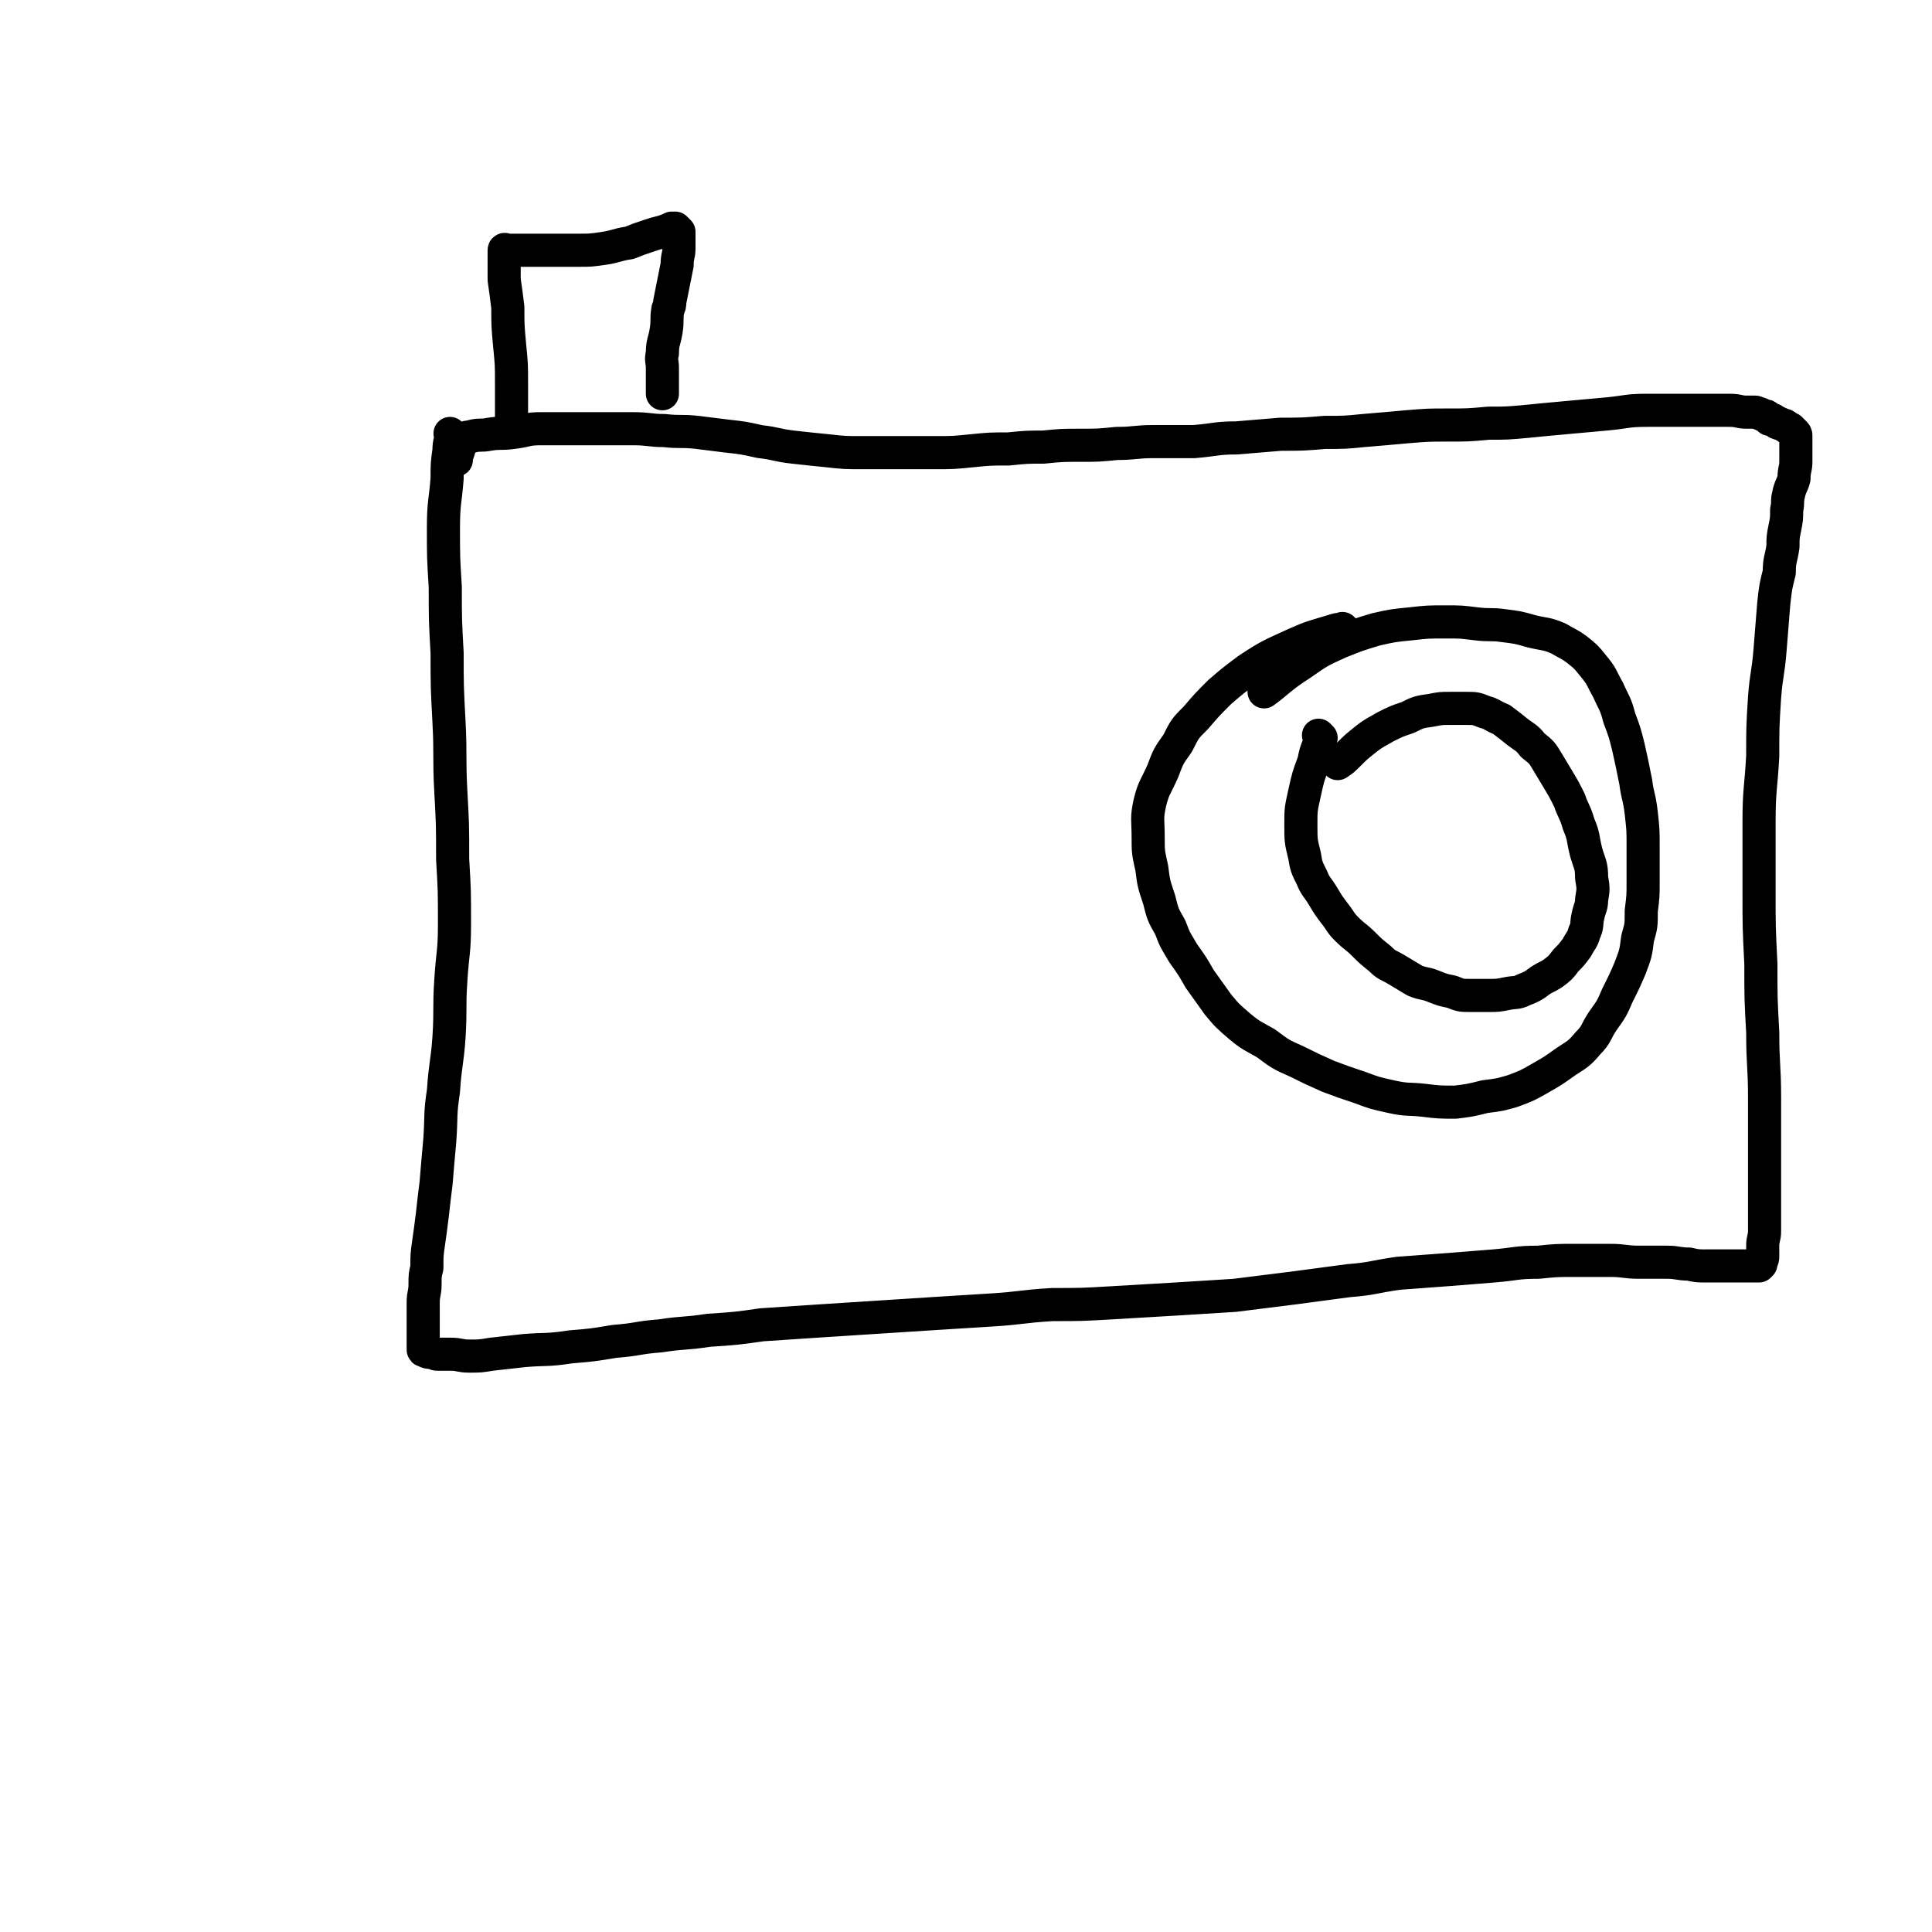
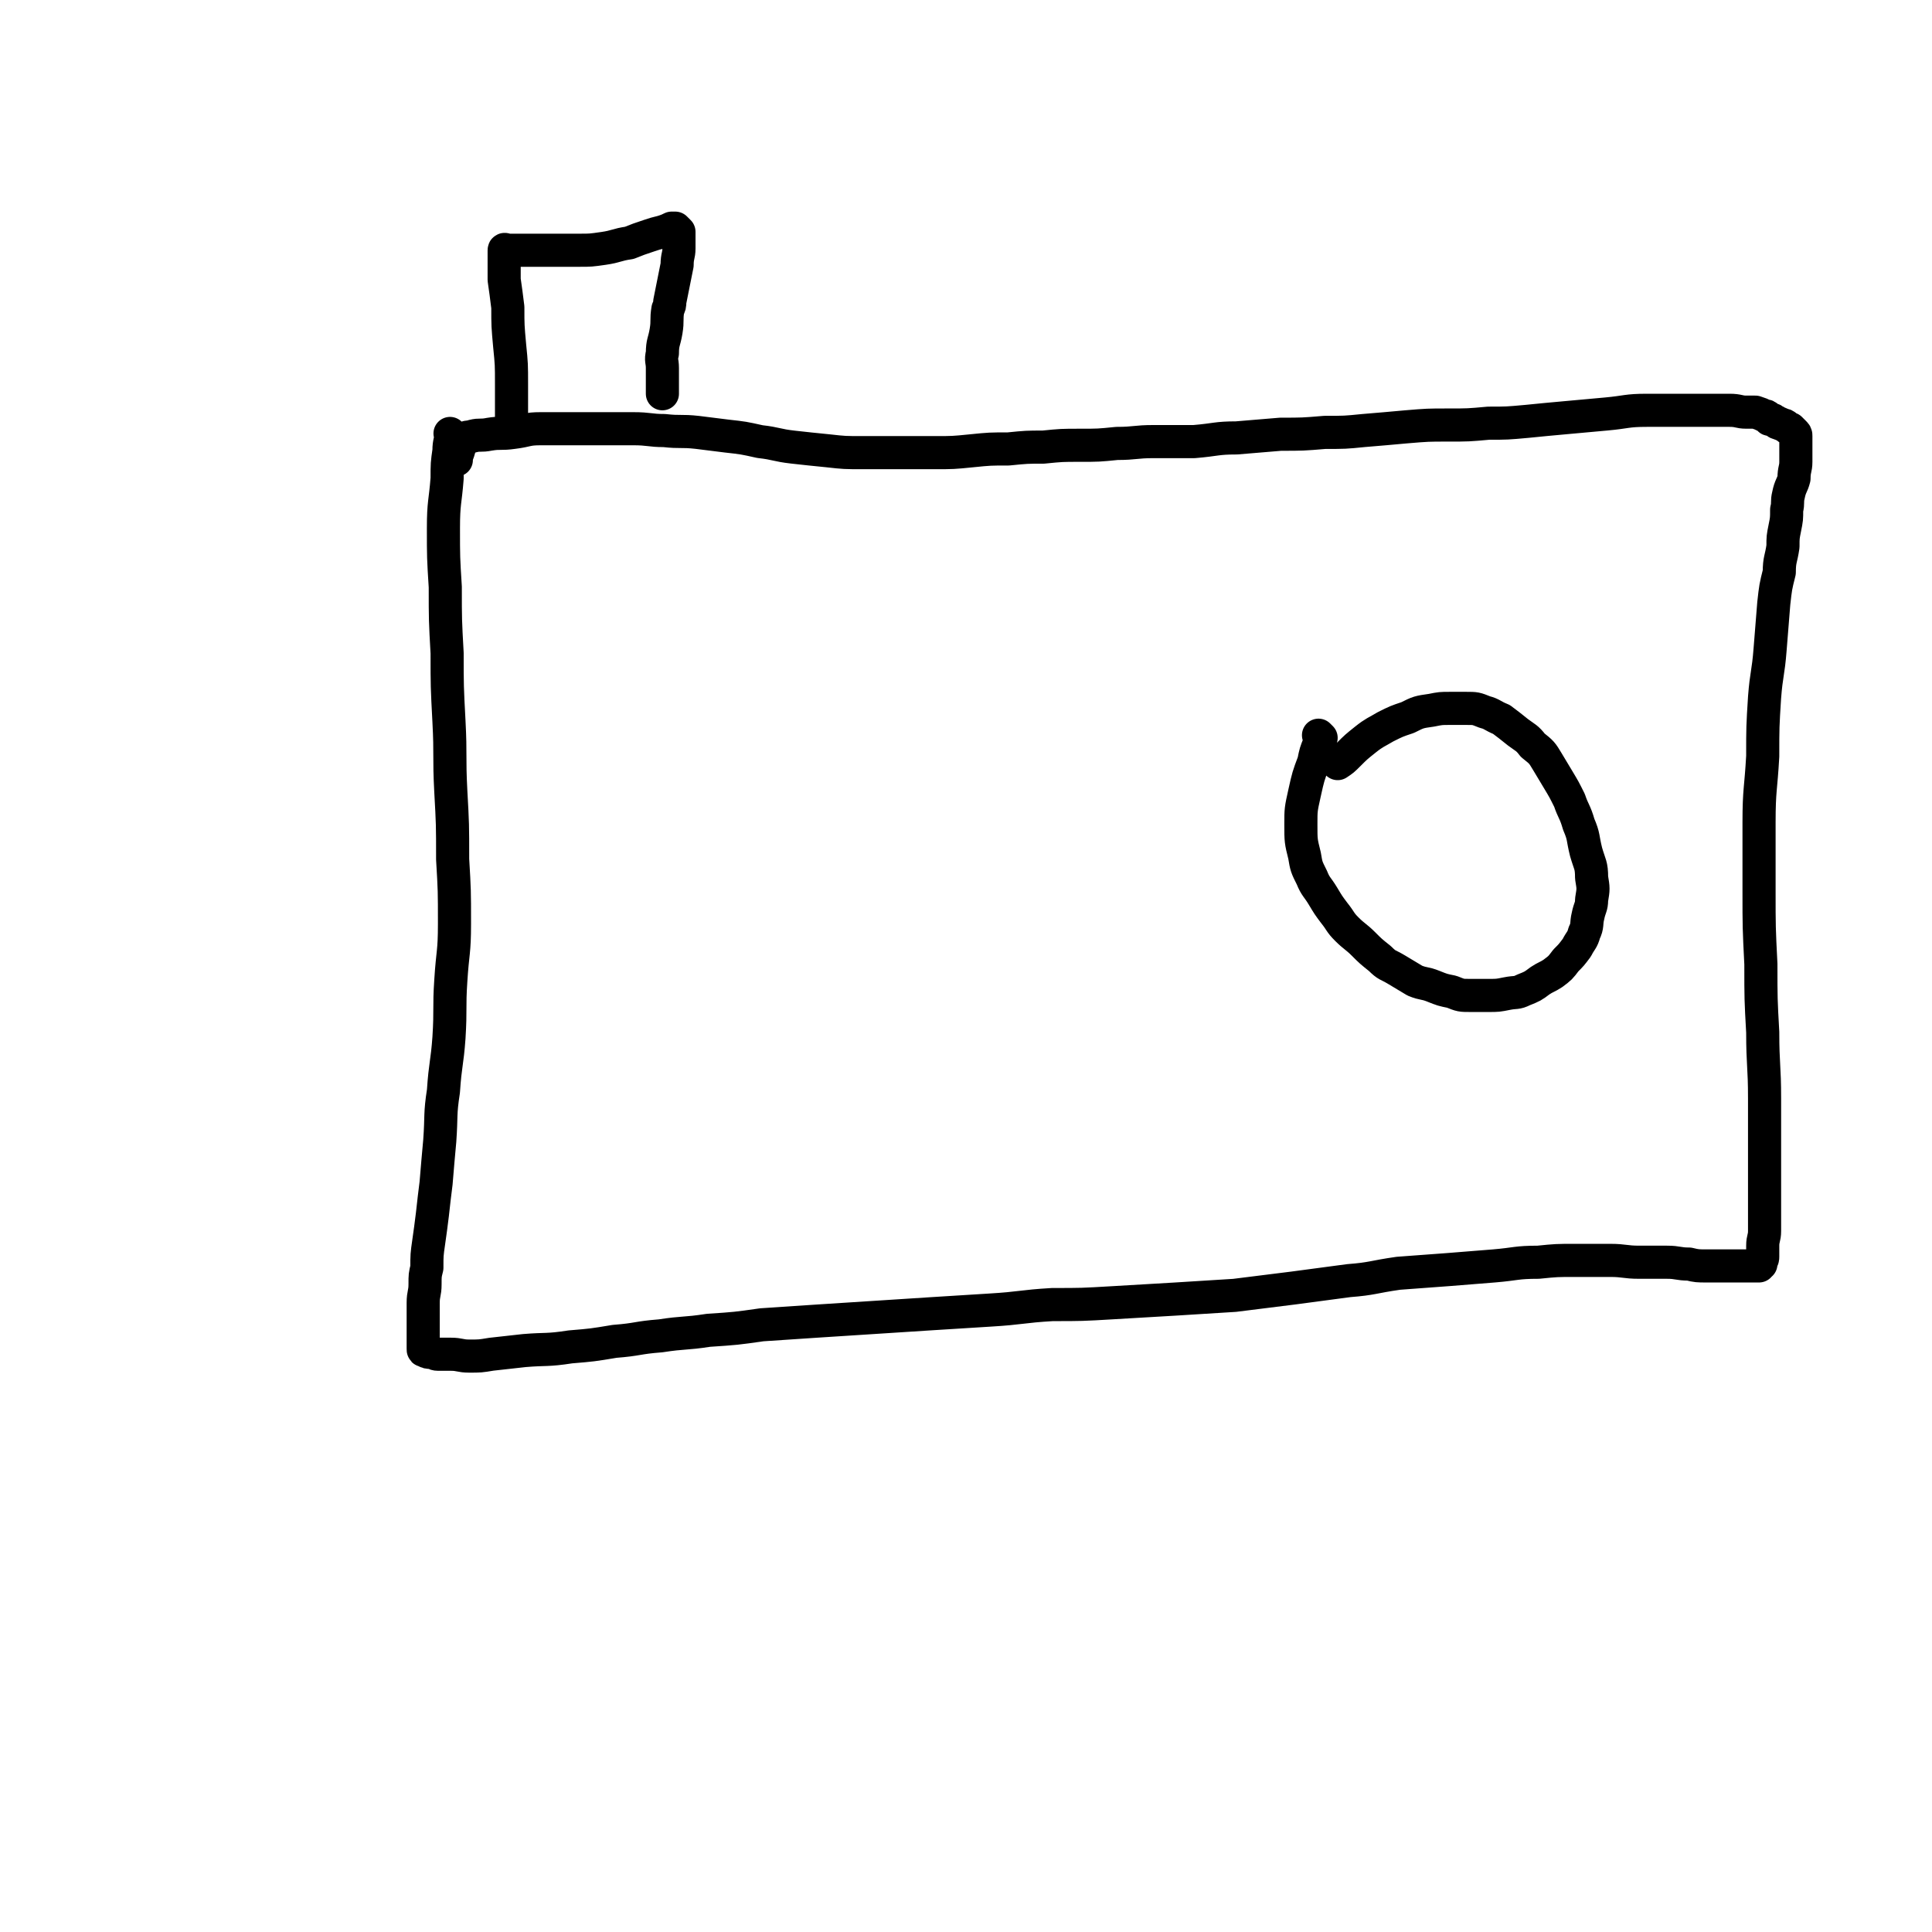
<svg xmlns="http://www.w3.org/2000/svg" viewBox="0 0 1050 1050" version="1.1">
  <g fill="none" stroke="#000000" stroke-width="18" stroke-linecap="round" stroke-linejoin="round">
    <path d="M246,237c-1,-1 -1,-1 -1,-1 -1,-1 0,0 0,0 0,0 0,0 0,0 0,0 0,0 0,0 -1,-1 0,0 0,0 0,0 0,0 0,0 0,4 -1,4 -1,9 -1,7 -1,7 -1,15 -1,13 -2,13 -2,27 0,16 0,16 1,32 0,18 0,18 1,36 0,18 0,18 1,37 1,19 0,19 1,38 1,18 1,18 1,37 1,17 1,17 1,35 0,16 -1,15 -2,31 -1,15 0,15 -1,31 -1,14 -2,14 -3,29 -2,13 -1,13 -2,27 -1,11 -1,11 -2,23 -1,8 -1,8 -2,17 -1,8 -1,8 -2,15 -1,7 -1,7 -1,14 -1,4 -1,4 -1,9 0,5 -1,5 -1,10 0,4 0,4 0,8 0,3 0,3 0,6 0,2 0,2 0,4 0,1 0,1 0,3 0,0 0,0 0,1 0,1 0,1 0,2 0,0 0,0 0,1 0,1 0,1 1,1 1,1 2,1 3,1 2,0 2,1 4,1 3,0 3,0 7,0 5,0 5,1 10,1 6,0 6,0 12,-1 9,-1 9,-1 18,-2 12,-1 12,0 25,-2 12,-1 12,-1 24,-3 13,-1 12,-2 25,-3 13,-2 13,-1 26,-3 15,-1 15,-1 29,-3 15,-1 15,-1 30,-2 16,-1 16,-1 31,-2 16,-1 16,-1 31,-2 16,-1 16,-1 32,-2 17,-1 17,-2 34,-3 16,0 16,0 33,-1 17,-1 17,-1 34,-2 16,-1 16,-1 32,-2 16,-2 16,-2 32,-4 15,-2 15,-2 30,-4 13,-1 13,-2 27,-4 13,-1 13,-1 27,-2 13,-1 13,-1 25,-2 12,-1 12,-2 24,-2 10,-1 10,-1 20,-1 10,0 10,0 19,0 8,0 8,1 16,1 8,0 8,0 15,0 6,0 6,1 12,1 4,1 5,1 9,1 4,0 4,0 8,0 4,0 4,0 8,0 3,0 3,0 6,0 2,0 2,0 3,0 1,0 1,0 1,0 1,0 1,0 1,0 1,0 1,0 2,0 0,0 0,-1 1,-1 0,-1 0,-1 0,-1 1,-2 1,-2 1,-3 0,-3 0,-3 0,-6 0,-4 1,-4 1,-8 0,-6 0,-6 0,-12 0,-14 0,-14 0,-27 0,-16 0,-16 0,-33 0,-18 -1,-18 -1,-36 -1,-18 -1,-18 -1,-37 -1,-20 -1,-20 -1,-40 0,-19 0,-19 0,-37 0,-18 1,-18 2,-36 0,-16 0,-16 1,-32 1,-13 2,-13 3,-26 1,-12 1,-12 2,-25 1,-9 1,-9 3,-17 0,-7 1,-7 2,-14 0,-5 0,-5 1,-10 1,-5 1,-5 1,-10 1,-4 0,-4 1,-8 1,-5 2,-5 3,-9 0,-5 1,-5 1,-9 0,-4 0,-4 0,-8 0,-3 0,-3 0,-5 0,-1 0,-1 0,-1 0,-1 0,-1 -1,-2 -1,-1 -1,-1 -2,-2 -1,0 -1,0 -2,-1 -1,-1 -1,-1 -2,-1 -1,-1 -1,0 -2,-1 -1,0 -1,0 -2,-1 -1,0 -1,-1 -2,-1 0,0 0,0 -1,0 -1,0 0,-1 -1,-1 -1,-1 -1,-1 -2,-1 -2,-1 -2,-1 -5,-2 -2,0 -2,0 -5,0 -4,0 -4,-1 -9,-1 -5,0 -5,0 -11,0 -7,0 -7,0 -14,0 -10,0 -10,0 -20,0 -11,0 -11,1 -22,2 -11,1 -11,1 -22,2 -11,1 -11,1 -21,2 -11,1 -11,1 -21,1 -11,1 -11,1 -22,1 -11,0 -11,0 -23,1 -11,1 -11,1 -23,2 -10,1 -10,1 -21,1 -12,1 -12,1 -24,1 -12,1 -12,1 -24,2 -11,0 -11,1 -23,2 -11,0 -11,0 -22,0 -10,0 -10,1 -20,1 -10,1 -10,1 -20,1 -10,0 -10,0 -20,1 -9,0 -9,0 -19,1 -10,0 -10,0 -20,1 -10,1 -10,1 -20,1 -9,0 -9,0 -19,0 -10,0 -10,0 -20,0 -10,0 -10,0 -19,-1 -10,-1 -10,-1 -19,-2 -9,-1 -9,-2 -18,-3 -9,-2 -9,-2 -18,-3 -8,-1 -8,-1 -16,-2 -9,-1 -9,0 -18,-1 -8,0 -8,-1 -17,-1 -9,0 -9,0 -17,0 -9,0 -9,0 -17,0 -8,0 -8,0 -16,0 -8,0 -7,1 -15,2 -7,1 -7,0 -13,1 -5,1 -5,0 -9,1 -3,1 -4,0 -5,2 -3,4 -2,5 -4,9 0,1 0,1 0,2 " />
-     <path d="M731,343c-1,-1 -1,-1 -1,-1 -1,-1 0,0 0,0 0,0 0,0 0,0 -3,0 -3,0 -6,1 -10,3 -11,3 -20,7 -13,6 -14,6 -26,14 -8,6 -8,6 -15,12 -7,7 -7,7 -13,14 -6,6 -6,6 -10,14 -5,7 -5,7 -8,15 -4,9 -5,9 -7,17 -2,9 -1,9 -1,19 0,8 0,8 2,17 1,8 1,8 4,17 2,8 2,8 6,15 3,8 3,7 7,14 5,7 5,7 9,14 5,7 5,7 10,14 5,6 5,6 12,12 6,5 7,5 14,9 8,6 8,6 17,10 8,4 8,4 17,8 8,3 8,3 17,6 8,3 8,3 17,5 9,2 9,1 18,2 8,1 9,1 17,1 8,-1 8,-1 16,-3 8,-1 8,-1 15,-3 8,-3 8,-3 15,-7 7,-4 7,-4 14,-9 6,-4 7,-4 12,-10 5,-5 4,-6 8,-12 5,-7 5,-7 8,-14 4,-8 4,-8 7,-15 3,-8 3,-8 4,-16 2,-7 2,-7 2,-15 1,-8 1,-8 1,-16 0,-10 0,-10 0,-19 0,-9 0,-9 -1,-18 -1,-9 -2,-9 -3,-17 -2,-10 -2,-10 -4,-19 -2,-8 -2,-8 -5,-16 -2,-8 -3,-8 -6,-15 -4,-7 -3,-7 -8,-13 -4,-5 -4,-5 -9,-9 -4,-3 -5,-3 -10,-6 -7,-3 -7,-2 -15,-4 -7,-2 -7,-2 -15,-3 -7,-1 -7,0 -15,-1 -8,-1 -8,-1 -16,-1 -10,0 -10,0 -19,1 -10,1 -10,1 -19,3 -10,3 -10,3 -20,7 -11,5 -11,5 -21,12 -11,7 -13,10 -20,15 " />
    <path d="M718,401c-1,-1 -1,-1 -1,-1 -1,-1 0,0 0,0 0,0 0,0 0,0 0,0 0,0 0,0 -1,-1 0,0 0,0 0,2 0,2 0,4 -2,5 -2,5 -3,10 -3,8 -3,8 -5,17 -2,9 -2,9 -2,17 0,9 0,9 2,17 1,6 1,6 4,12 2,5 3,5 6,10 3,5 3,5 6,9 4,5 3,5 7,9 4,4 5,4 9,8 4,4 4,4 9,8 4,4 4,3 9,6 5,3 5,3 10,6 5,2 5,1 10,3 5,2 5,2 10,3 5,2 5,2 10,2 5,0 5,0 10,0 5,0 5,0 10,-1 5,-1 5,0 9,-2 5,-2 5,-2 9,-5 3,-2 4,-2 7,-4 4,-3 4,-3 7,-7 3,-3 3,-3 6,-7 2,-4 3,-4 4,-8 2,-4 1,-5 2,-9 1,-5 2,-5 2,-9 1,-6 1,-6 0,-12 0,-7 -1,-7 -3,-14 -2,-8 -1,-8 -4,-15 -2,-7 -3,-7 -5,-13 -3,-6 -3,-6 -6,-11 -3,-5 -3,-5 -6,-10 -3,-5 -3,-5 -8,-9 -3,-4 -4,-4 -8,-7 -5,-4 -5,-4 -9,-7 -5,-2 -5,-3 -9,-4 -5,-2 -5,-2 -10,-2 -5,0 -5,0 -9,0 -5,0 -5,0 -10,1 -7,1 -7,1 -13,4 -6,2 -6,2 -12,5 -5,3 -6,3 -11,7 -5,4 -5,4 -9,8 -3,3 -3,3 -6,5 " />
    <path d="M279,232c-1,-1 -1,-1 -1,-1 -1,-1 0,0 0,0 0,0 0,0 0,0 0,-4 0,-4 0,-8 0,-7 0,-7 0,-14 0,-11 0,-11 -1,-21 -1,-11 -1,-11 -1,-21 -1,-8 -1,-8 -2,-15 0,-4 0,-4 0,-9 0,-3 0,-3 0,-5 0,-1 0,-2 0,-2 0,-1 1,0 2,0 3,0 3,0 5,0 5,0 5,0 9,0 6,0 6,0 12,0 6,0 6,0 13,0 6,0 6,0 13,-1 7,-1 7,-2 14,-3 5,-2 5,-2 11,-4 3,-1 3,-1 7,-2 3,-1 3,-1 5,-2 1,0 1,0 2,0 1,1 1,1 2,2 0,1 0,1 0,2 0,3 0,3 0,7 0,4 -1,4 -1,9 -1,5 -1,5 -2,10 -1,5 -1,5 -2,10 0,2 0,2 -1,4 -1,6 0,6 -1,12 -1,6 -2,6 -2,12 -1,4 0,4 0,8 0,4 0,4 0,8 0,3 0,3 0,5 0,0 0,0 0,1 " />
  </g>
</svg>